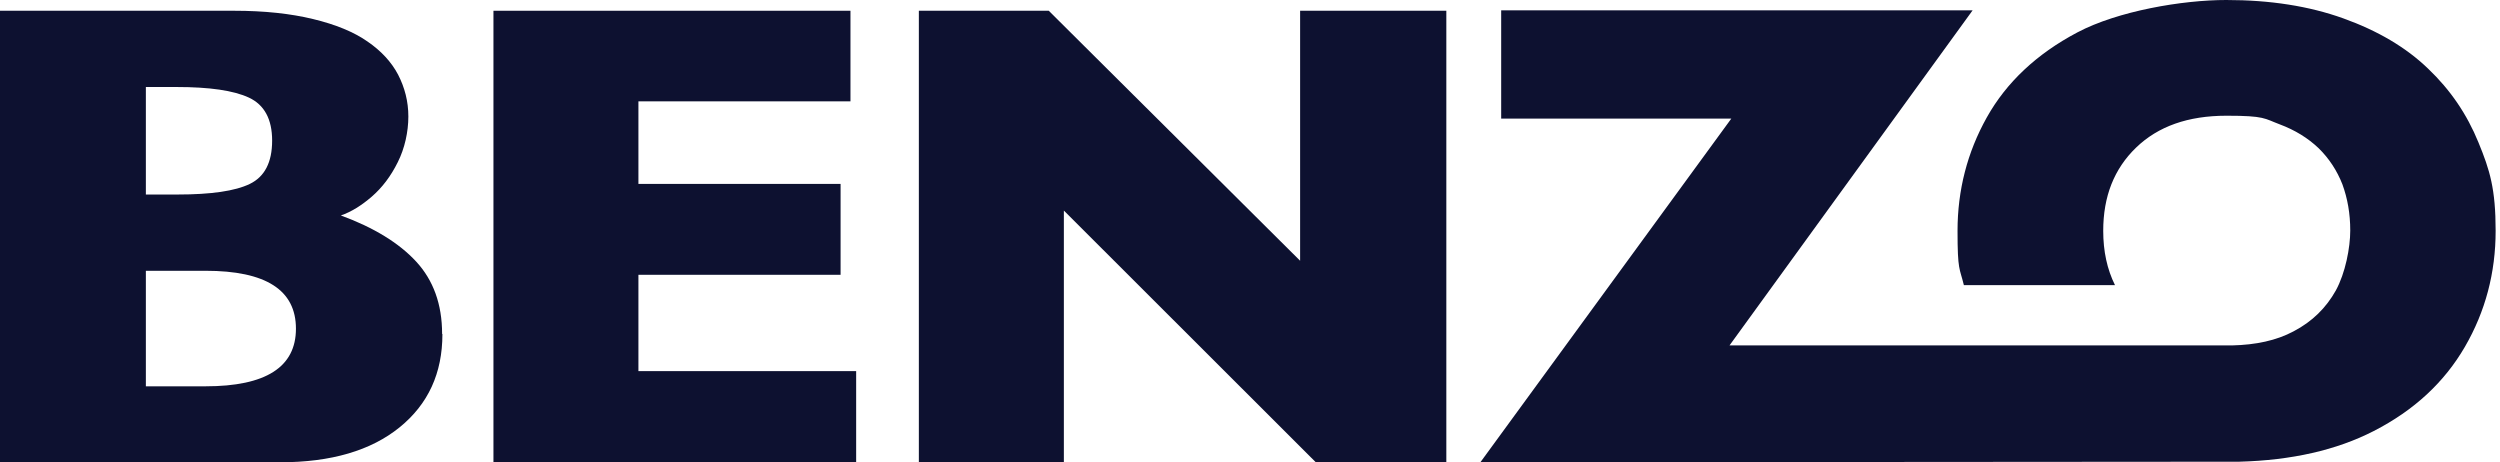
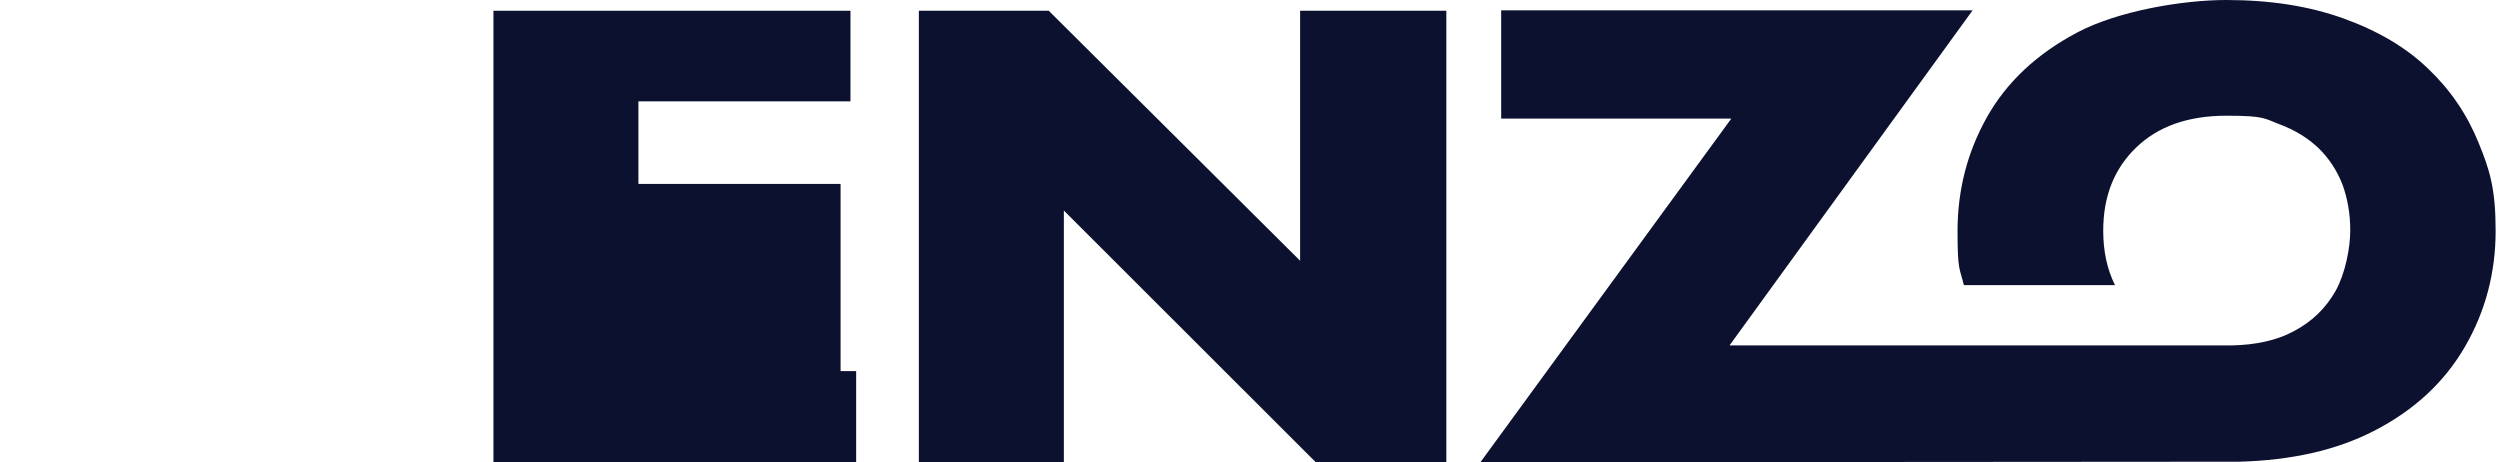
<svg xmlns="http://www.w3.org/2000/svg" width="411" height="76" viewBox="0 0 411 76" fill="none">
-   <path d="M72.732 54.932C72.732 61.342 70.403 66.432 65.697 70.25C60.99 74.068 54.45 76 46.027 76H0V1.768H38.496C43.451 1.768 47.811 2.239 51.477 3.134C55.193 4.03 58.166 5.255 60.395 6.811C62.674 8.366 64.359 10.204 65.449 12.278C66.539 14.399 67.133 16.661 67.133 19.159C67.133 21.657 66.539 24.391 65.399 26.653C64.26 28.963 62.823 30.848 61.138 32.309C59.454 33.77 57.72 34.854 56.035 35.42C61.436 37.399 65.597 39.944 68.421 43.008C71.246 46.072 72.682 50.031 72.682 54.885L72.732 54.932ZM44.739 23.118C44.739 19.583 43.451 17.227 40.924 16.049C38.397 14.87 34.434 14.305 29.033 14.305H23.98V31.979H29.182C34.681 31.979 38.645 31.413 41.073 30.235C43.5 29.057 44.739 26.7 44.739 23.118ZM48.653 54.037C48.653 47.674 43.699 44.516 33.79 44.516H23.98V63.51H33.79C43.699 63.51 48.653 60.352 48.653 54.037Z" fill="#0D1130" />
-   <path d="M140.801 76H81.124V1.768H139.817V16.661H104.956V30.235H138.192V45.176H104.956V61.012H140.752V76H140.801Z" fill="#0D1130" />
+   <path d="M140.801 76H81.124V1.768H139.817V16.661H104.956V30.235H138.192V45.176V61.012H140.752V76H140.801Z" fill="#0D1130" />
  <path d="M237.777 76H216.321L174.899 34.618V76H151.059V1.768H172.415L213.739 42.867V1.768H237.777V76Z" fill="#0D1130" />
  <path d="M368.133 75.906C376.712 75.67 384.1 74.017 390.249 70.855C396.894 67.456 401.853 62.83 405.225 57.024C408.597 51.217 410.282 44.845 410.282 37.953C410.282 31.061 409.34 27.992 407.456 23.414C405.572 18.788 402.844 14.775 399.175 11.282C395.555 7.789 390.894 5.051 385.241 3.021C379.588 0.991 373.191 0 366.001 0C358.811 0 348.199 1.794 341.505 5.334C334.811 8.875 329.852 13.548 326.629 19.307C323.406 25.066 321.819 31.297 321.819 37.953C321.819 44.609 322.166 43.995 322.86 46.874H347.703C346.414 44.278 345.77 41.304 345.77 37.953C345.77 32.288 347.555 27.756 351.175 24.263C354.794 20.77 359.704 19.024 366.051 19.024C372.398 19.024 372.249 19.496 374.778 20.44C377.307 21.384 379.439 22.706 381.175 24.358C382.91 26.057 384.2 28.04 385.092 30.306C385.935 32.619 386.381 35.12 386.381 37.906C386.381 40.691 385.588 44.892 384.001 47.771C382.414 50.604 380.133 52.87 377.059 54.474C374.233 55.985 370.861 56.693 366.943 56.788C363.323 56.788 284.331 56.788 284.331 56.788L324.298 1.699H246.794V19.496H284.629L243.372 76L368.183 75.906H368.133Z" fill="#0D1130" />
</svg>